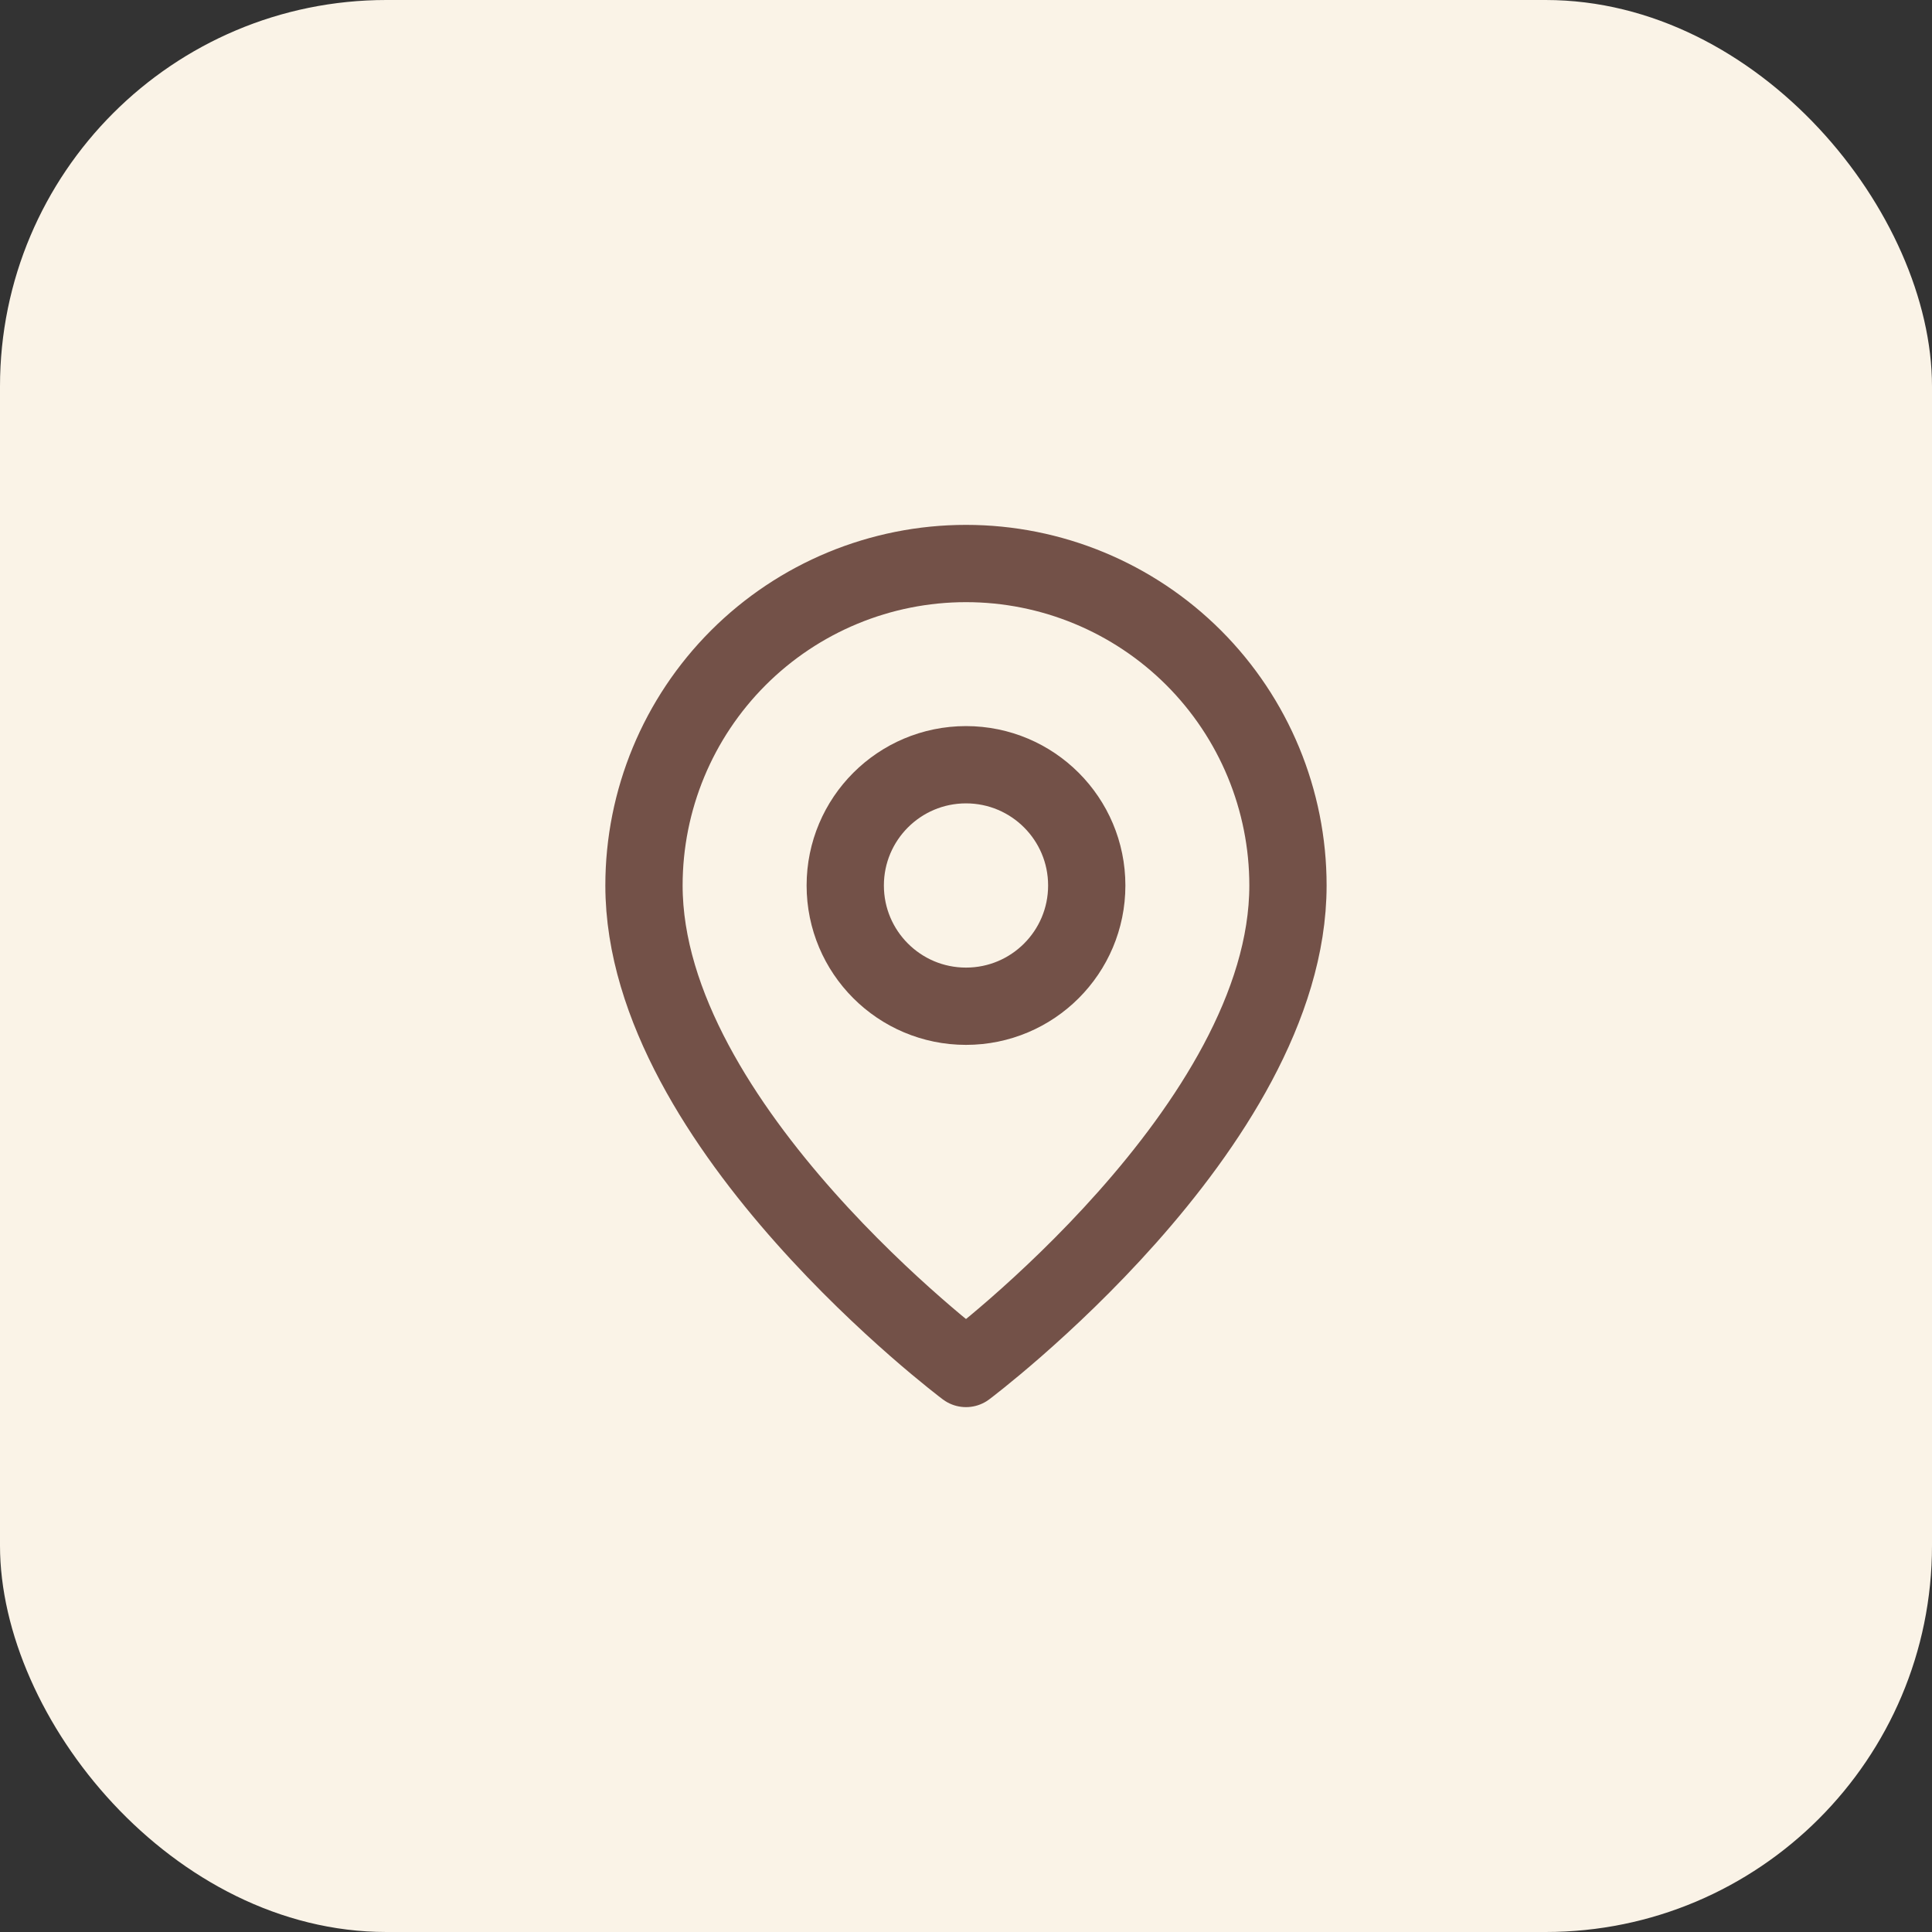
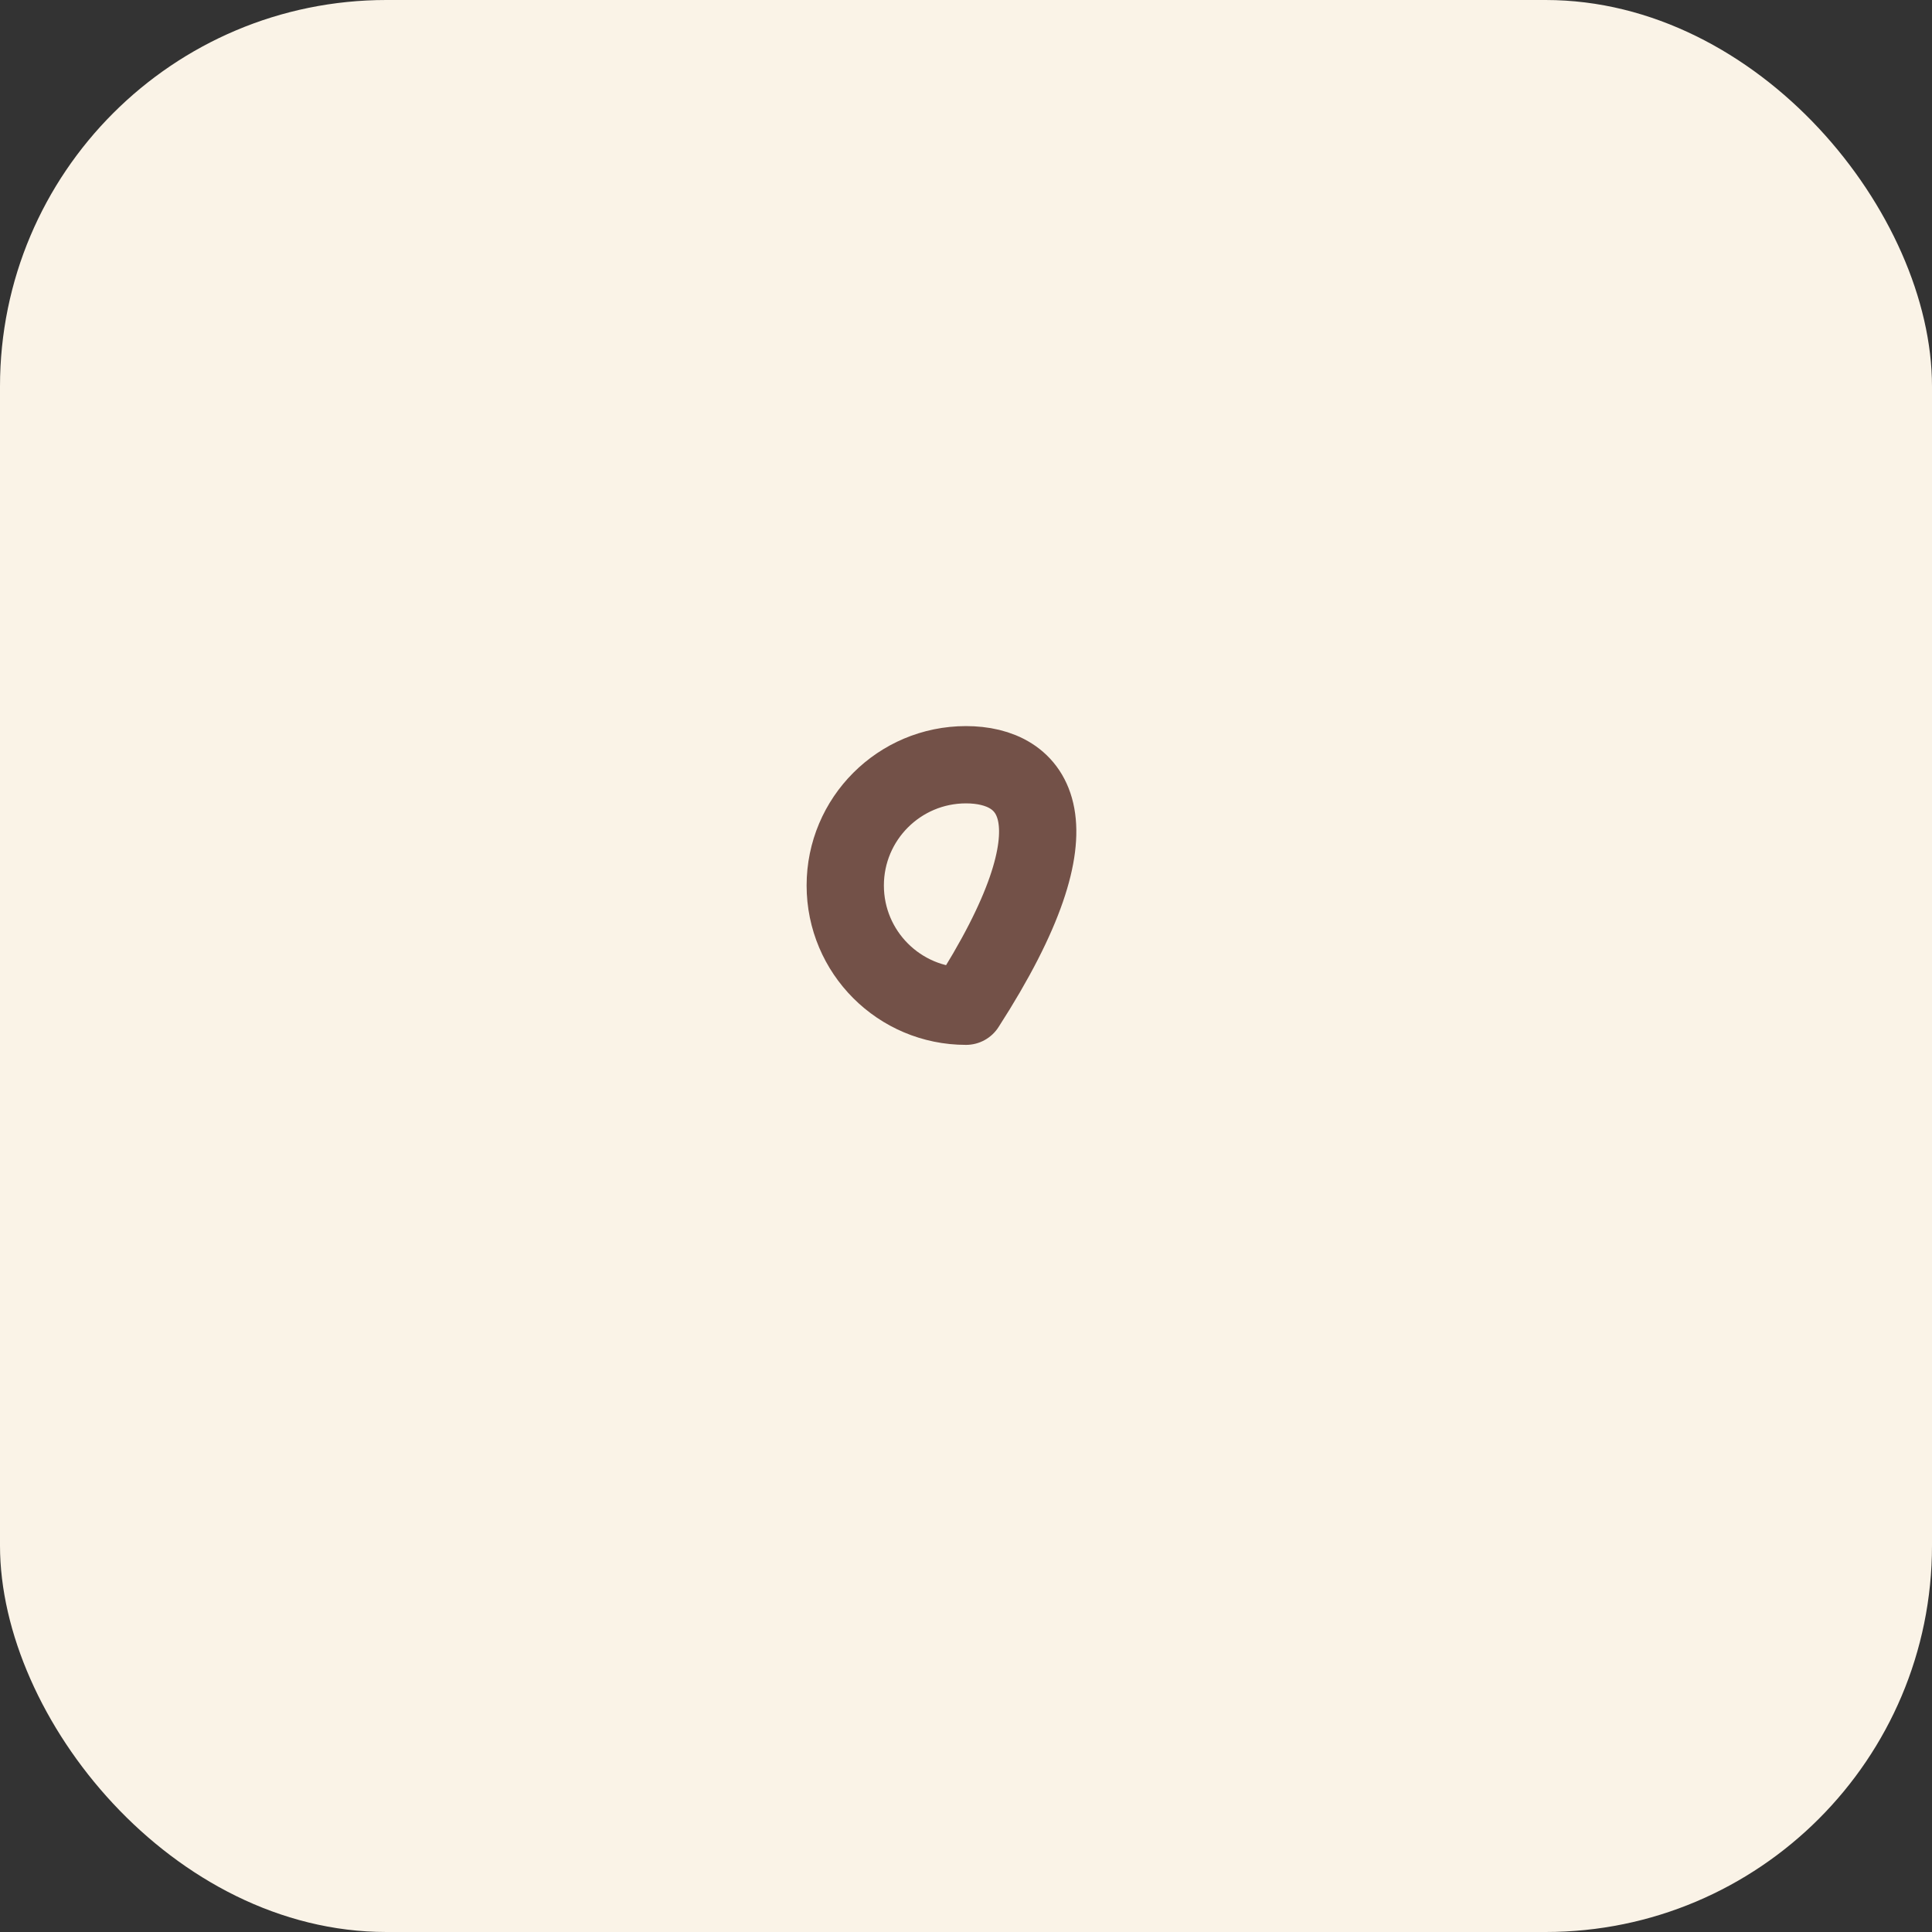
<svg xmlns="http://www.w3.org/2000/svg" width="40" height="40" viewBox="0 0 40 40" fill="none">
  <rect x="0" y="0" width="40" height="40" fill="#333333" stroke="none" />
  <rect width="40" height="40" rx="8" fill="#FAF3E7" />
-   <path d="M26.666 18.333C26.666 23.333 20 28.333 20 28.333C20 28.333 13.333 23.333 13.333 18.333C13.333 16.565 14.035 14.87 15.286 13.619C16.536 12.369 18.232 11.667 20 11.667C21.768 11.667 23.463 12.369 24.714 13.619C25.964 14.87 26.666 16.565 26.666 18.333Z" stroke="#735148" stroke-width="1.6" stroke-linecap="round" stroke-linejoin="round" />
-   <path d="M20 20.833C21.381 20.833 22.5 19.714 22.5 18.333C22.5 16.953 21.381 15.833 20 15.833C18.619 15.833 17.5 16.953 17.5 18.333C17.5 19.714 18.619 20.833 20 20.833Z" stroke="#735148" stroke-width="1.6" stroke-linecap="round" stroke-linejoin="round" />
+   <path d="M20 20.833C22.5 16.953 21.381 15.833 20 15.833C18.619 15.833 17.5 16.953 17.5 18.333C17.5 19.714 18.619 20.833 20 20.833Z" stroke="#735148" stroke-width="1.6" stroke-linecap="round" stroke-linejoin="round" />
</svg>